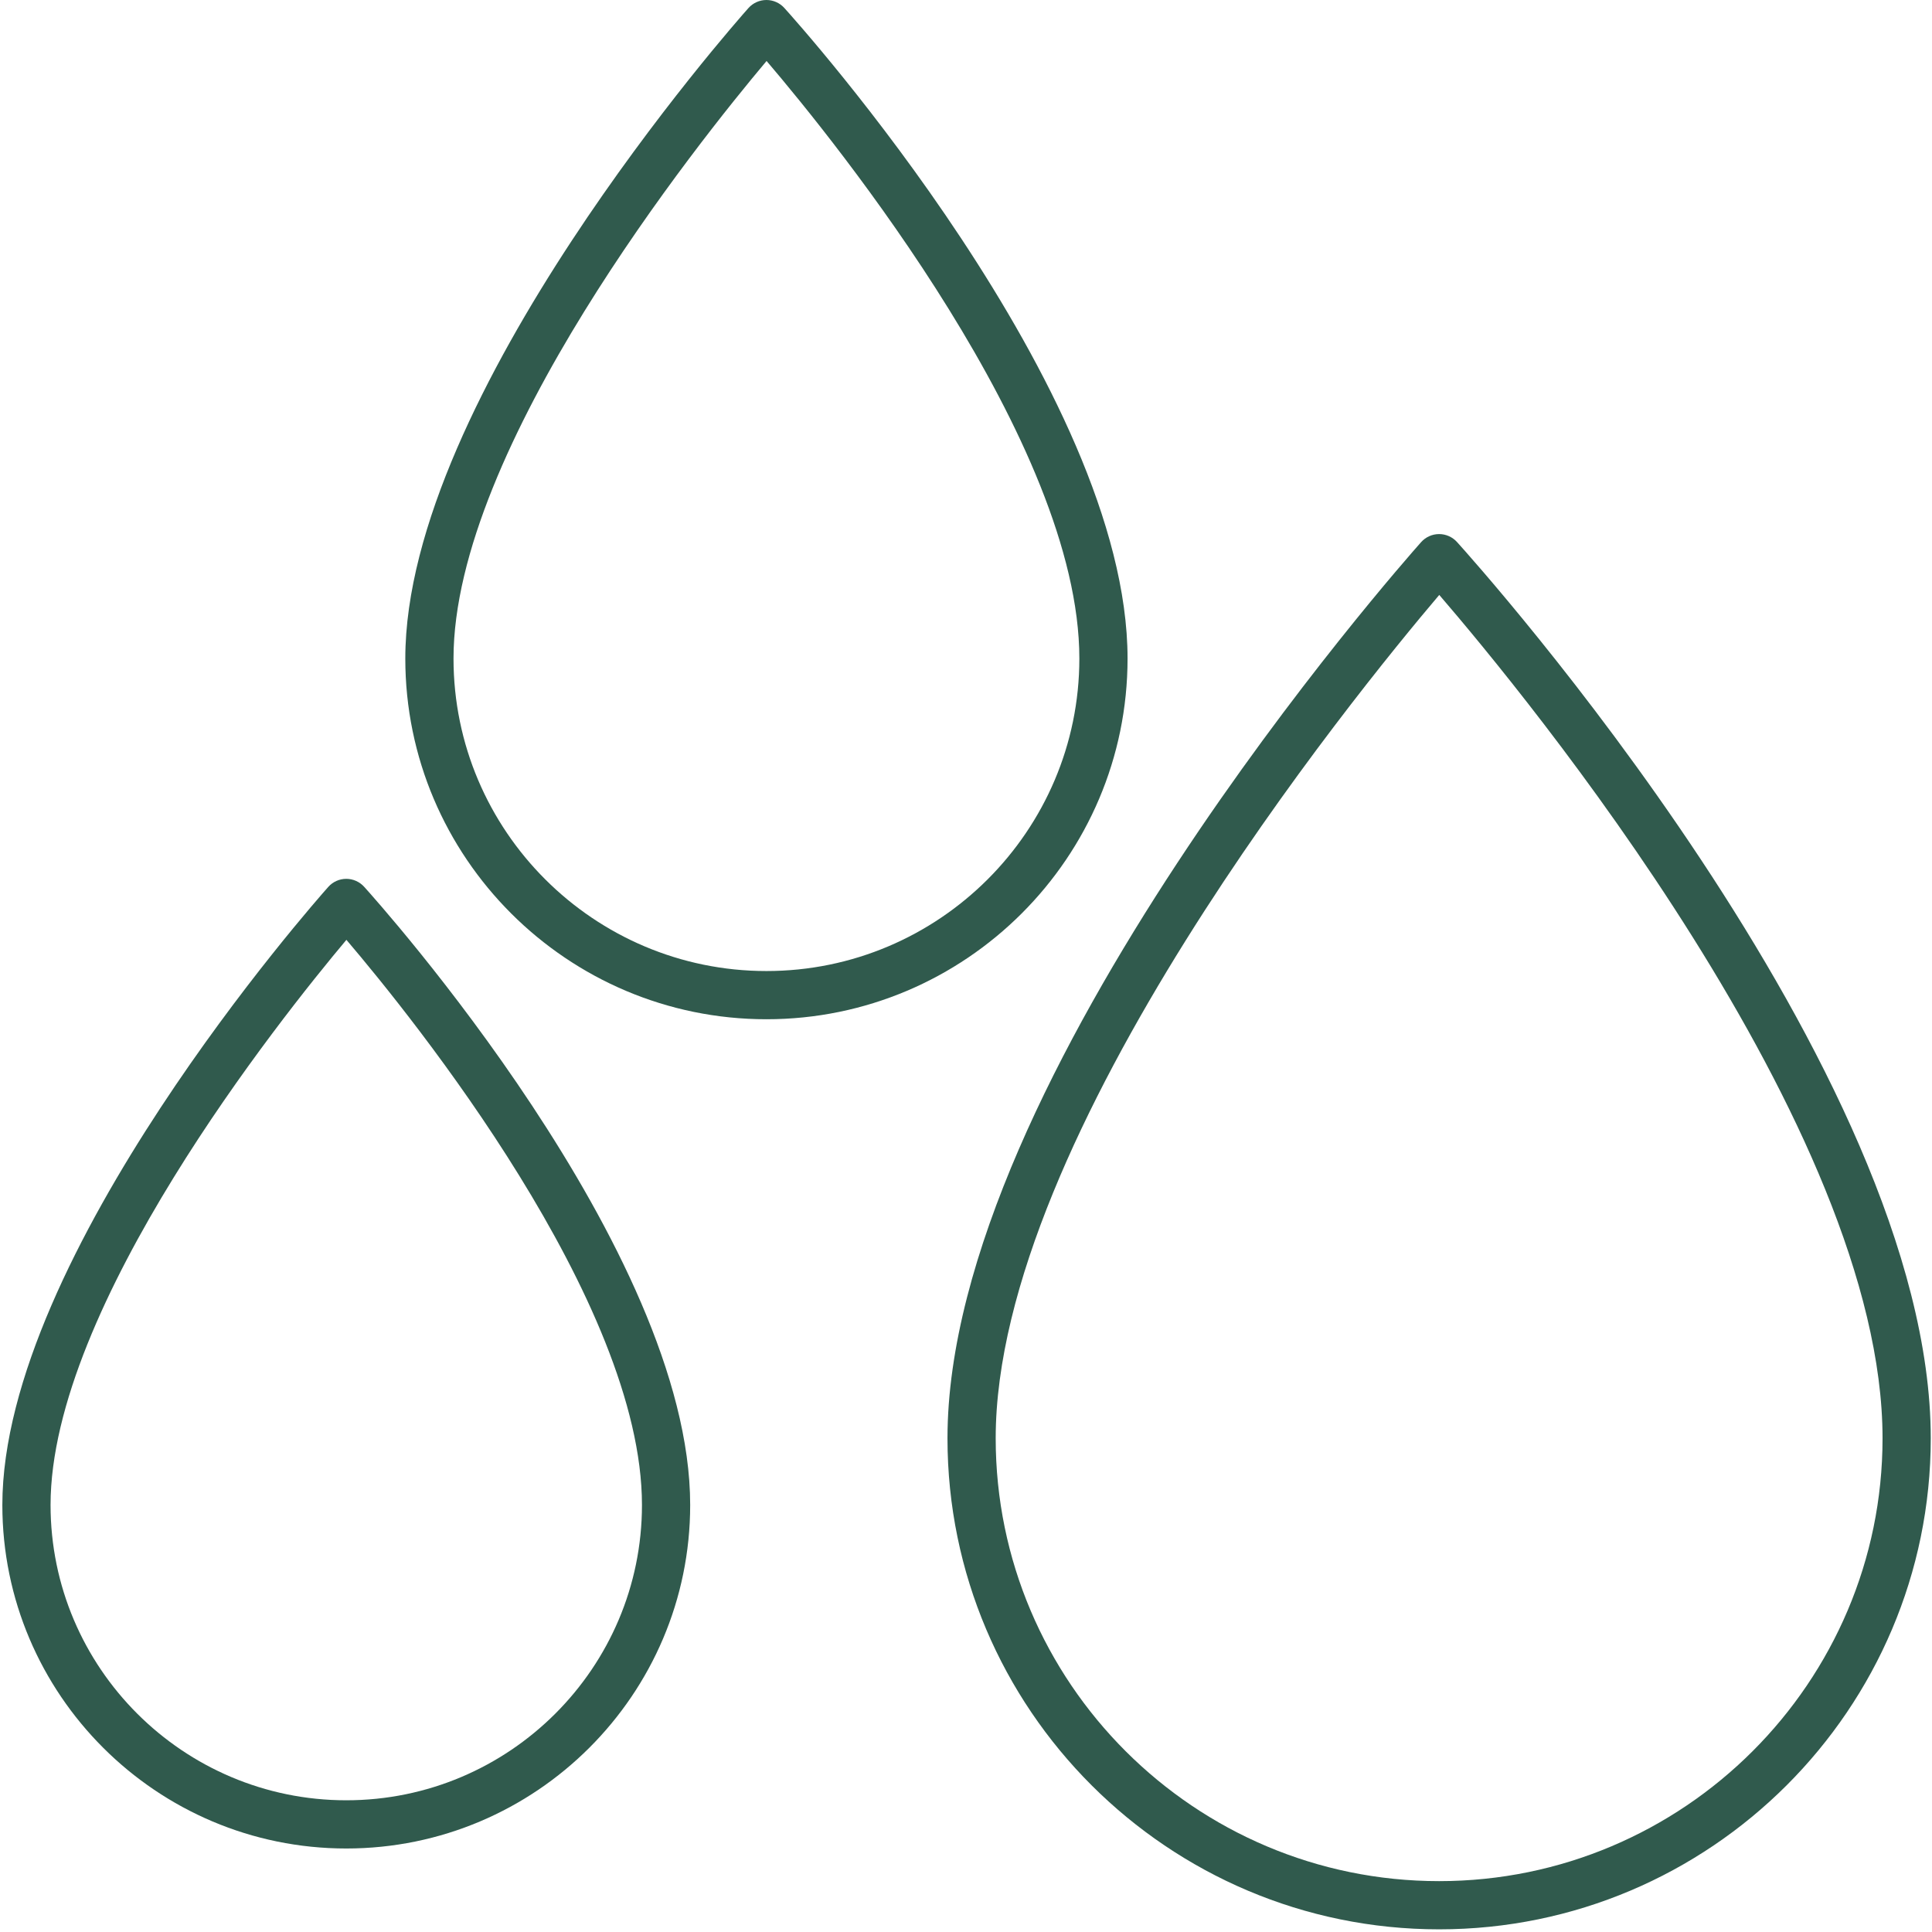
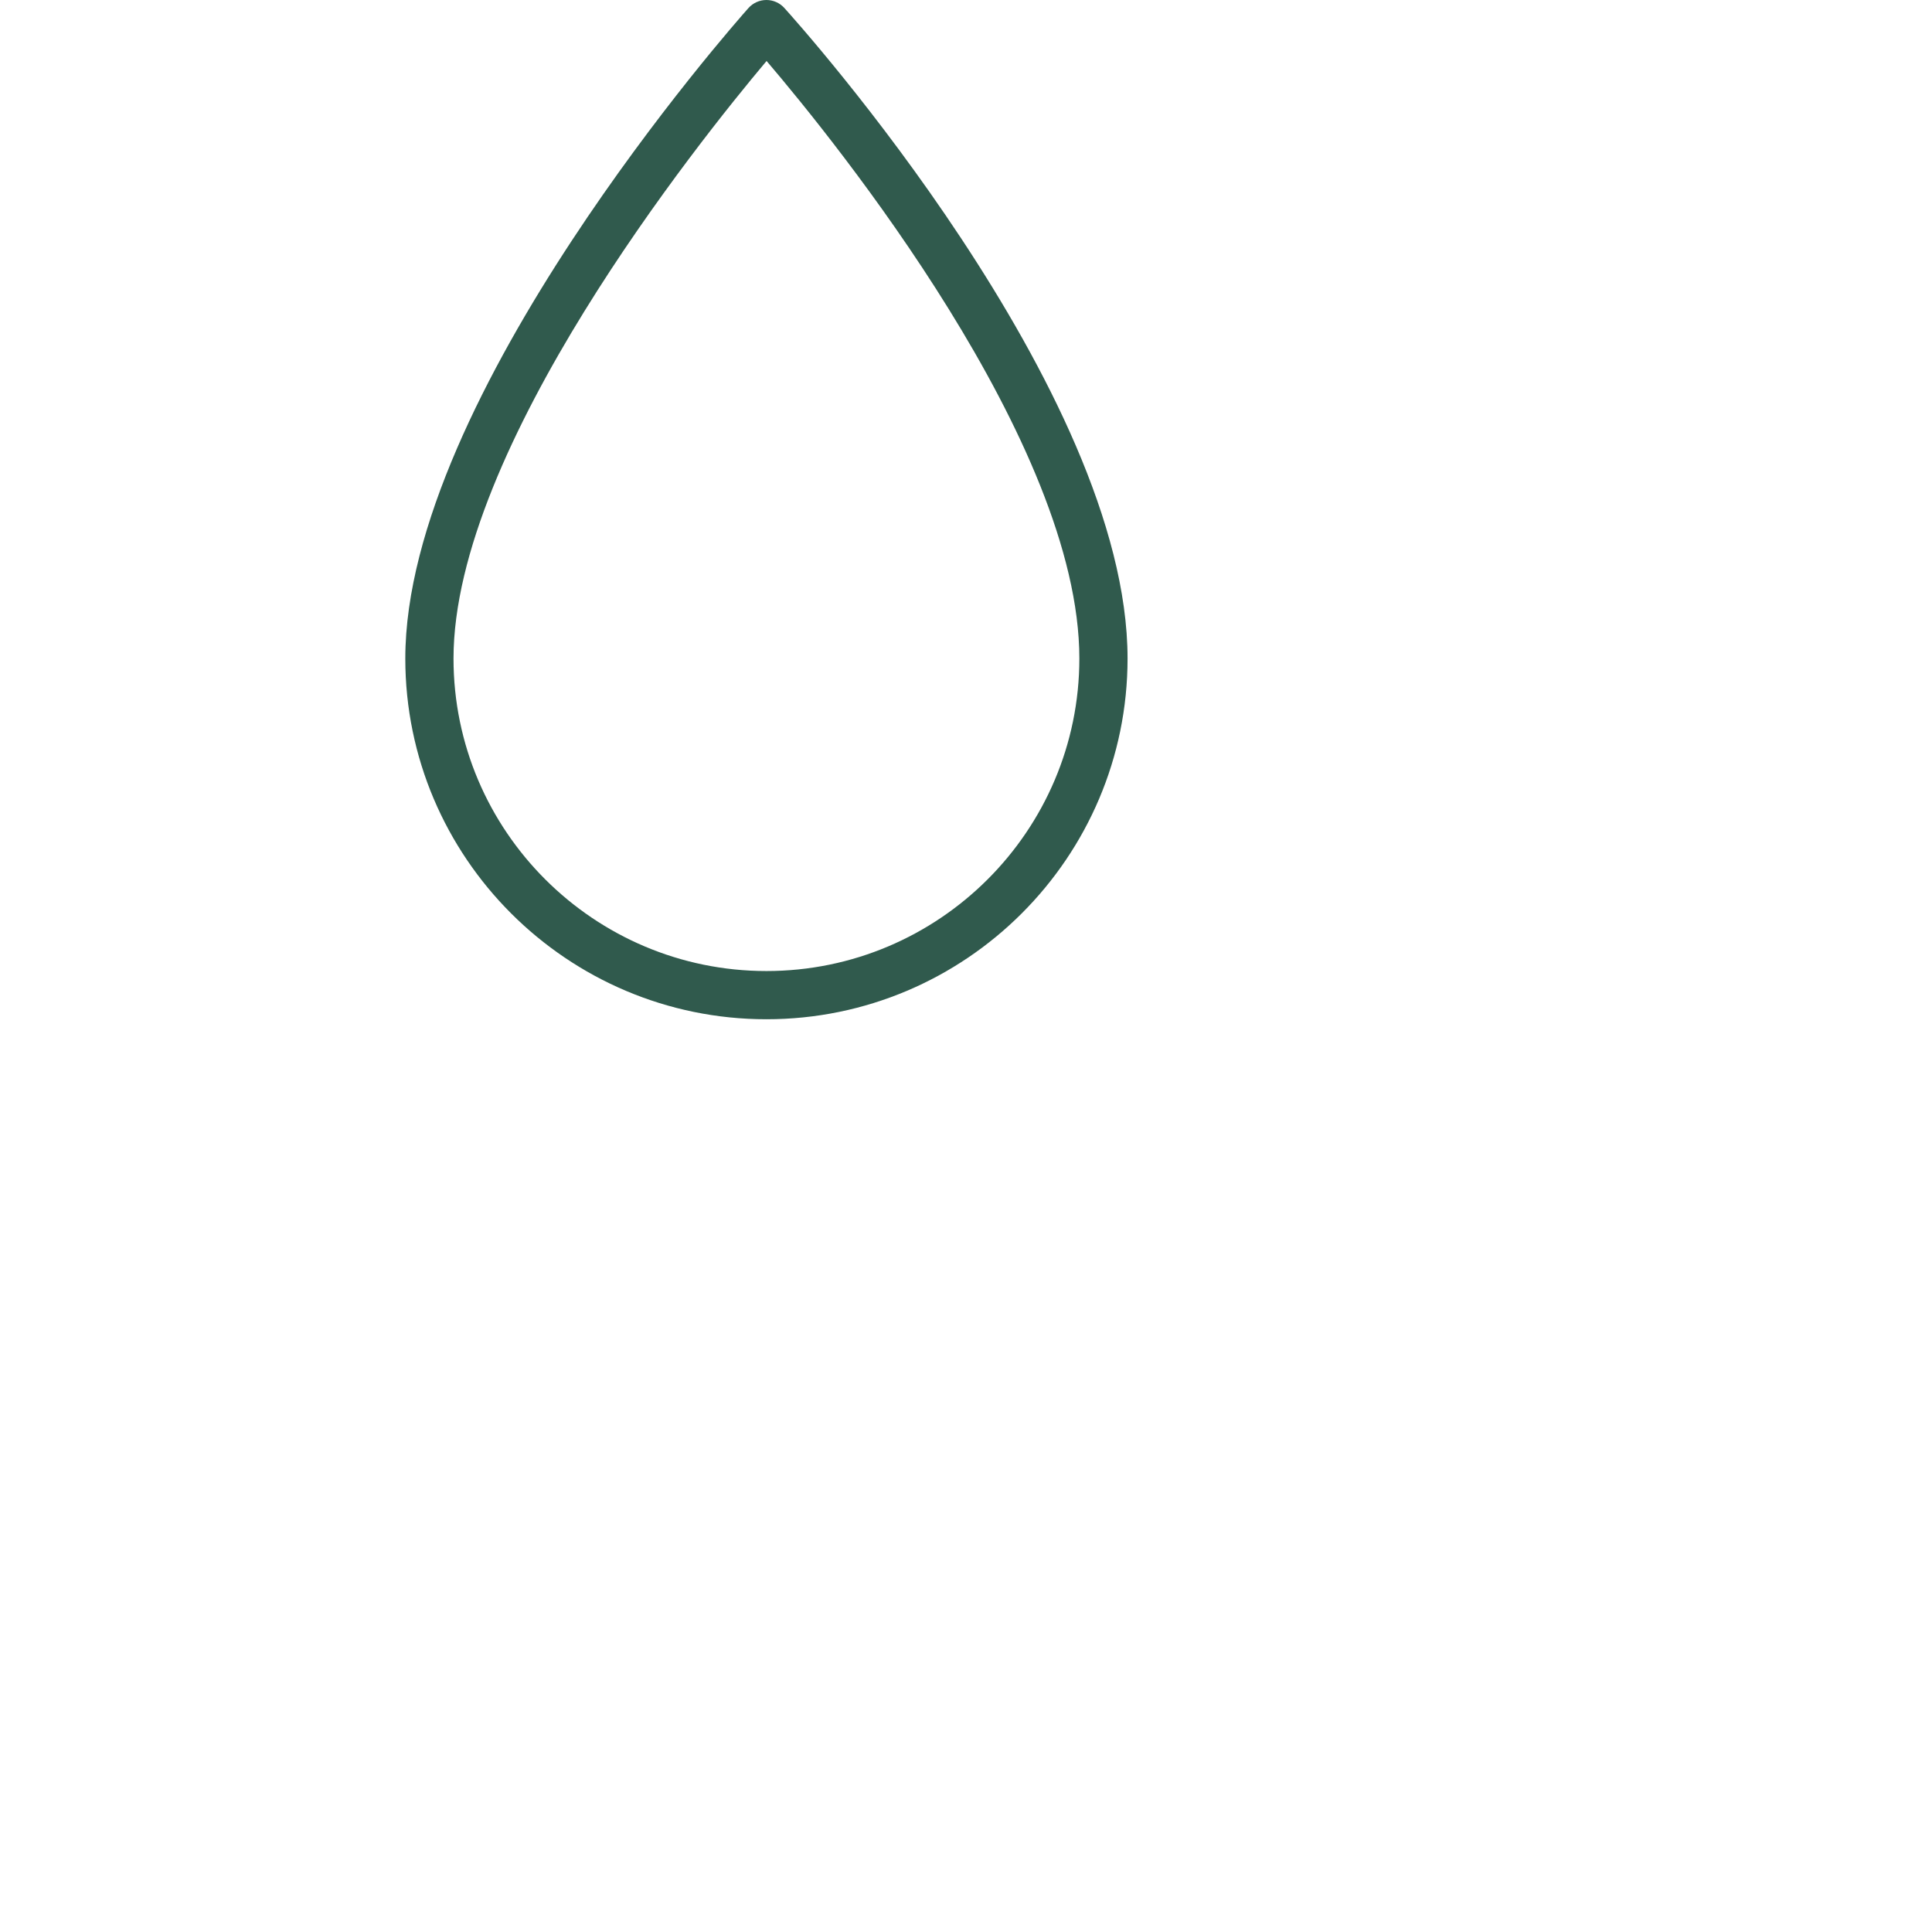
<svg xmlns="http://www.w3.org/2000/svg" width="339" height="339" viewBox="0 0 339 339" fill="none">
-   <path d="M252.516 93.712C252.51 93.712 252.504 93.712 252.499 93.712C251.297 93.716 250.155 94.232 249.356 95.129C245.963 98.939 166.251 189.186 166.251 252.37C166.251 299.881 204.949 338.533 252.516 338.533C300.083 338.533 338.781 299.881 338.781 252.37C338.781 187.674 259.046 98.852 255.651 95.104C254.85 94.218 253.71 93.712 252.516 93.712ZM252.516 330.074C209.613 330.074 174.71 295.215 174.71 252.37C174.71 199.239 237.63 121.954 252.541 104.389C267.497 121.752 330.322 197.942 330.322 252.37C330.322 295.215 295.419 330.074 252.516 330.074Z" fill="#305A4D" />
-   <path d="M60.758 154.207C60.752 154.207 60.746 154.207 60.742 154.207C59.54 154.211 58.398 154.727 57.601 155.624C55.265 158.247 0.412 220.348 0.412 264.072C0.412 297.307 27.483 324.348 60.758 324.348C94.031 324.348 121.103 297.307 121.103 264.072C121.103 219.307 66.229 158.178 63.893 155.599C63.092 154.713 61.952 154.207 60.758 154.207ZM60.758 315.888C32.149 315.888 8.871 292.644 8.871 264.072C8.871 229.264 49.108 178.814 60.783 164.909C72.485 178.649 112.643 228.405 112.643 264.072C112.643 292.644 89.368 315.888 60.758 315.888Z" fill="#305A4D" />
  <path d="M197.848 115.55C197.848 68.465 140.078 4.108 137.618 1.392C136.817 0.506 135.677 0 134.483 0C134.477 0 134.47 0 134.466 0C133.264 0.004 132.122 0.52 131.323 1.417C128.865 4.178 71.117 69.559 71.117 115.55C71.117 150.451 99.543 178.843 134.483 178.843C169.423 178.843 197.848 150.451 197.848 115.55ZM79.576 115.55C79.576 78.622 122.422 25.066 134.508 10.698C146.624 24.901 189.389 77.713 189.389 115.55C189.389 145.785 164.759 170.384 134.483 170.384C104.206 170.384 79.576 145.785 79.576 115.55Z" fill="#305A4D" />
</svg>